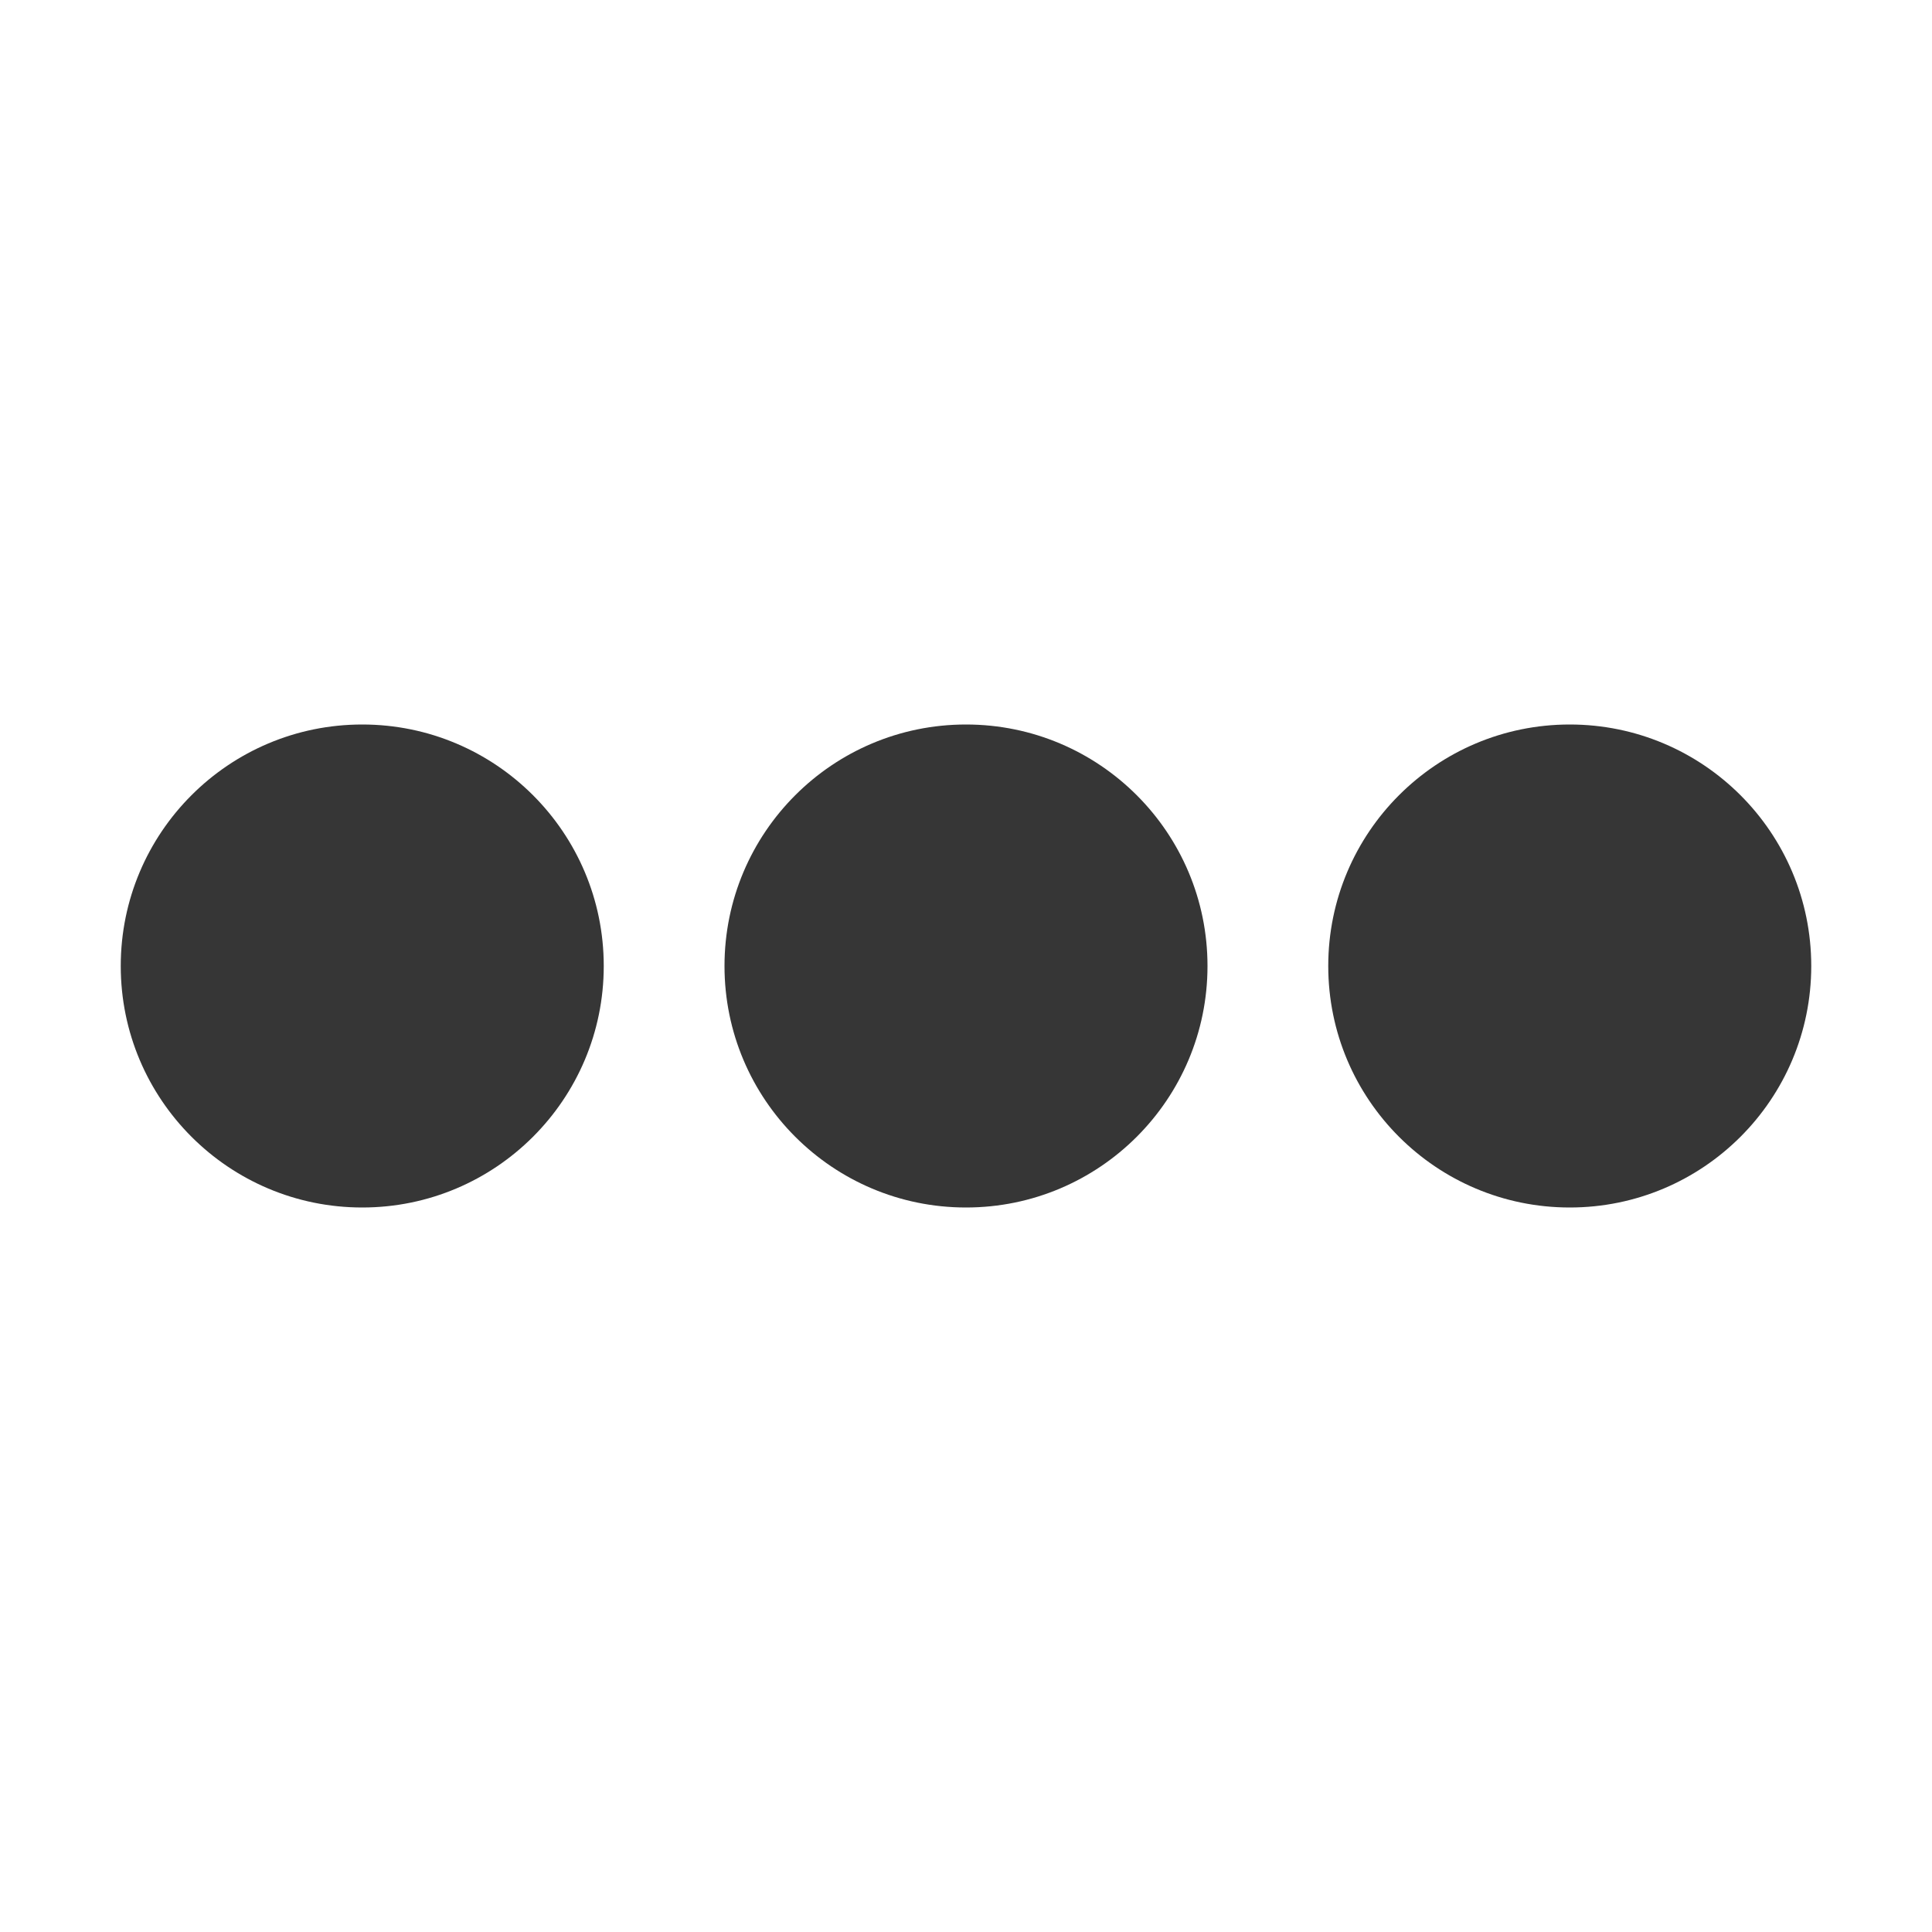
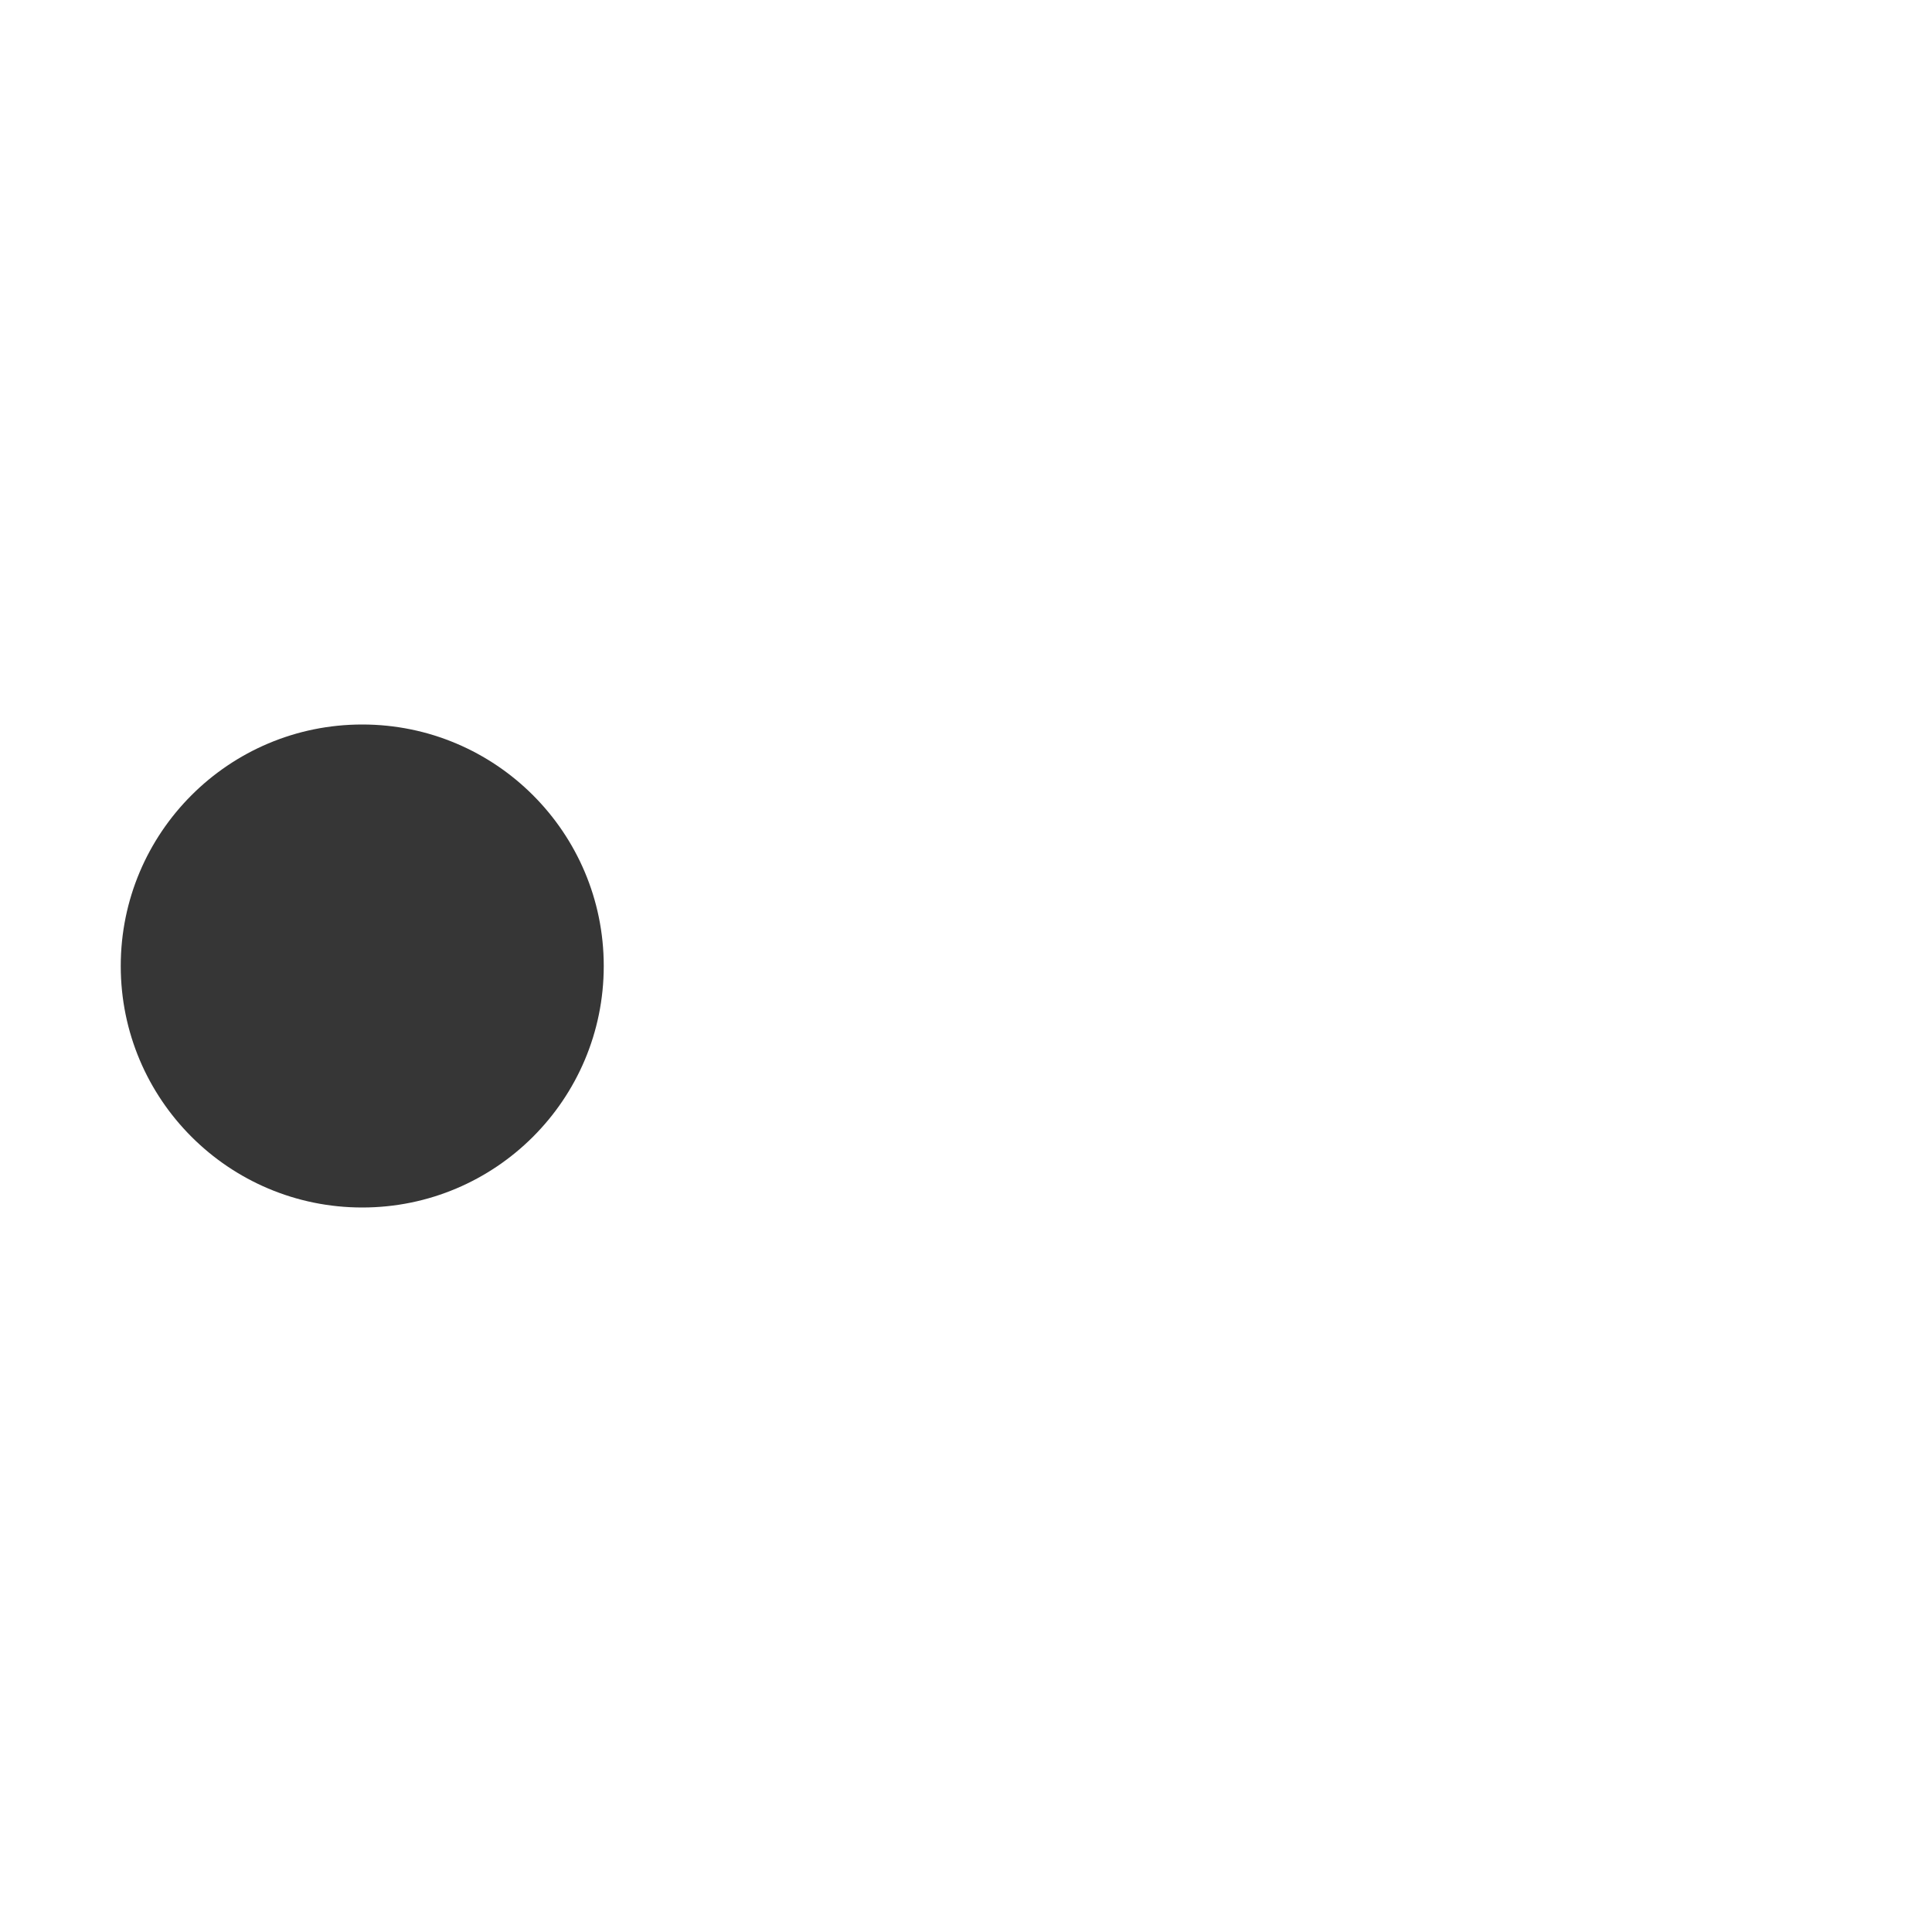
<svg xmlns="http://www.w3.org/2000/svg" height="16" width="16">
  <g transform="translate(-713 191)">
    <circle cx="716" cy="-183" fill="#363636" r="2" />
-     <circle cx="721" cy="-183" fill="#363636" r="2" />
-     <circle cx="726" cy="-183" fill="#363636" r="2" />
  </g>
</svg>